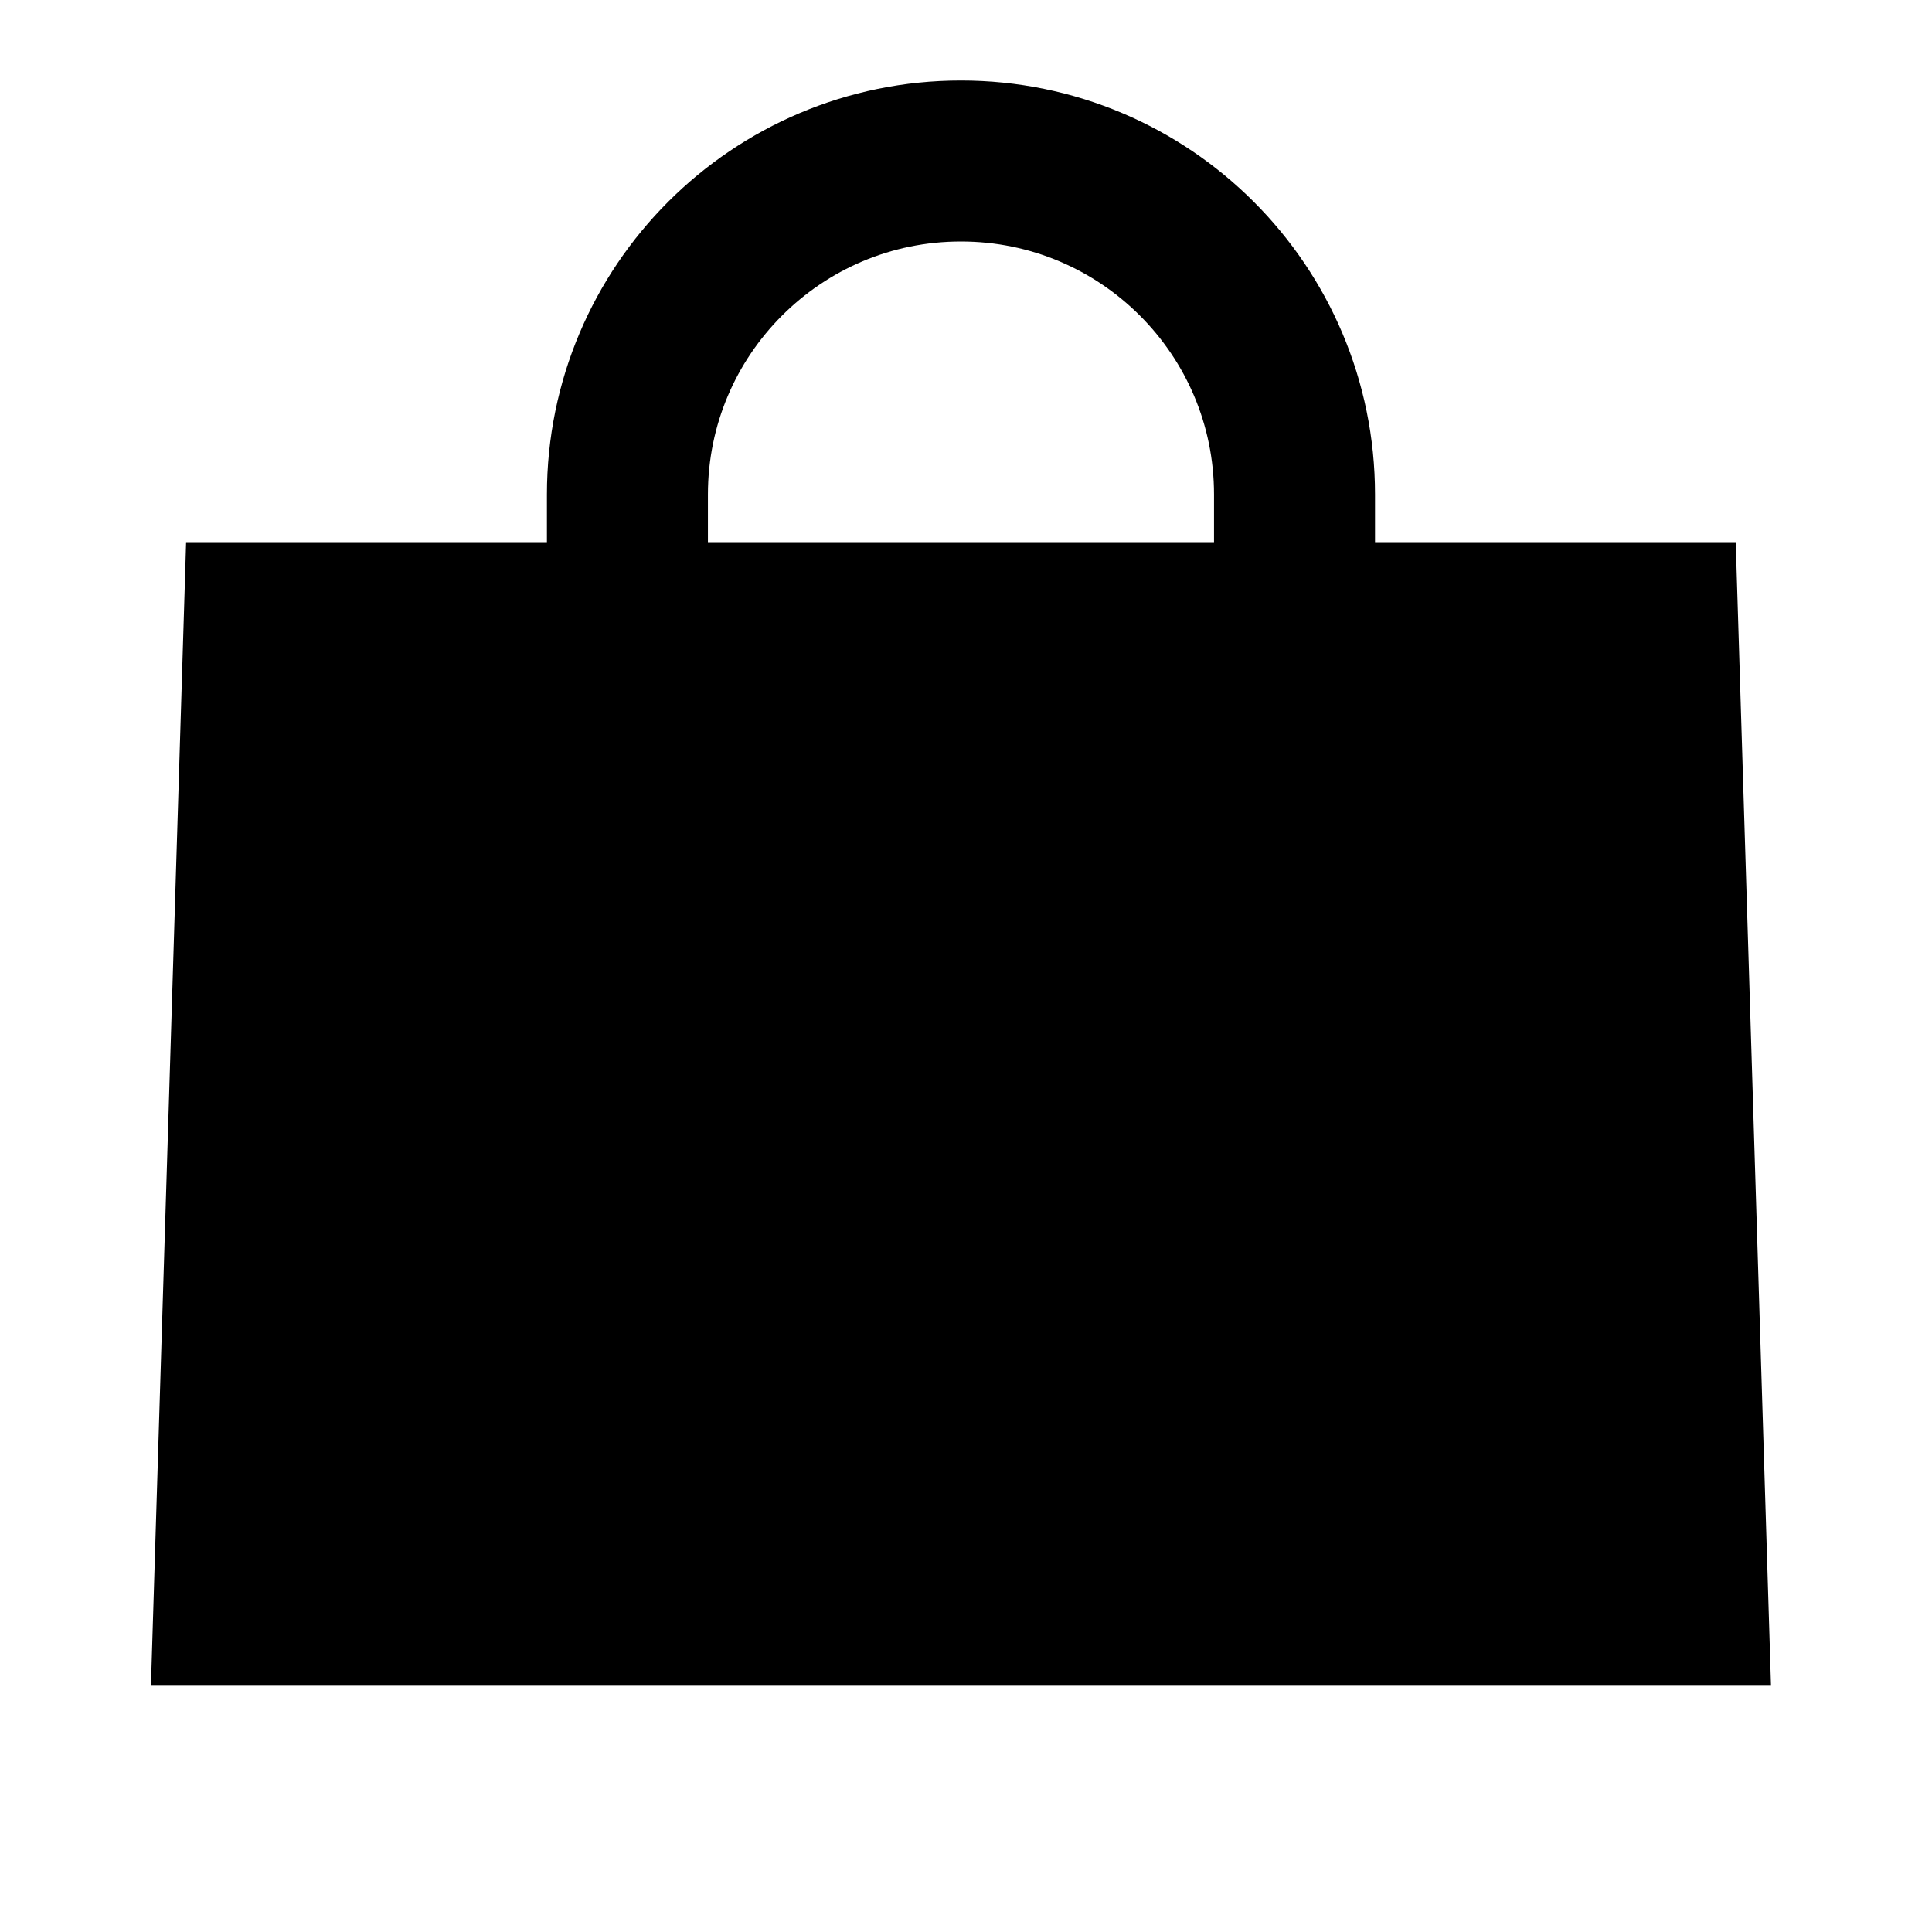
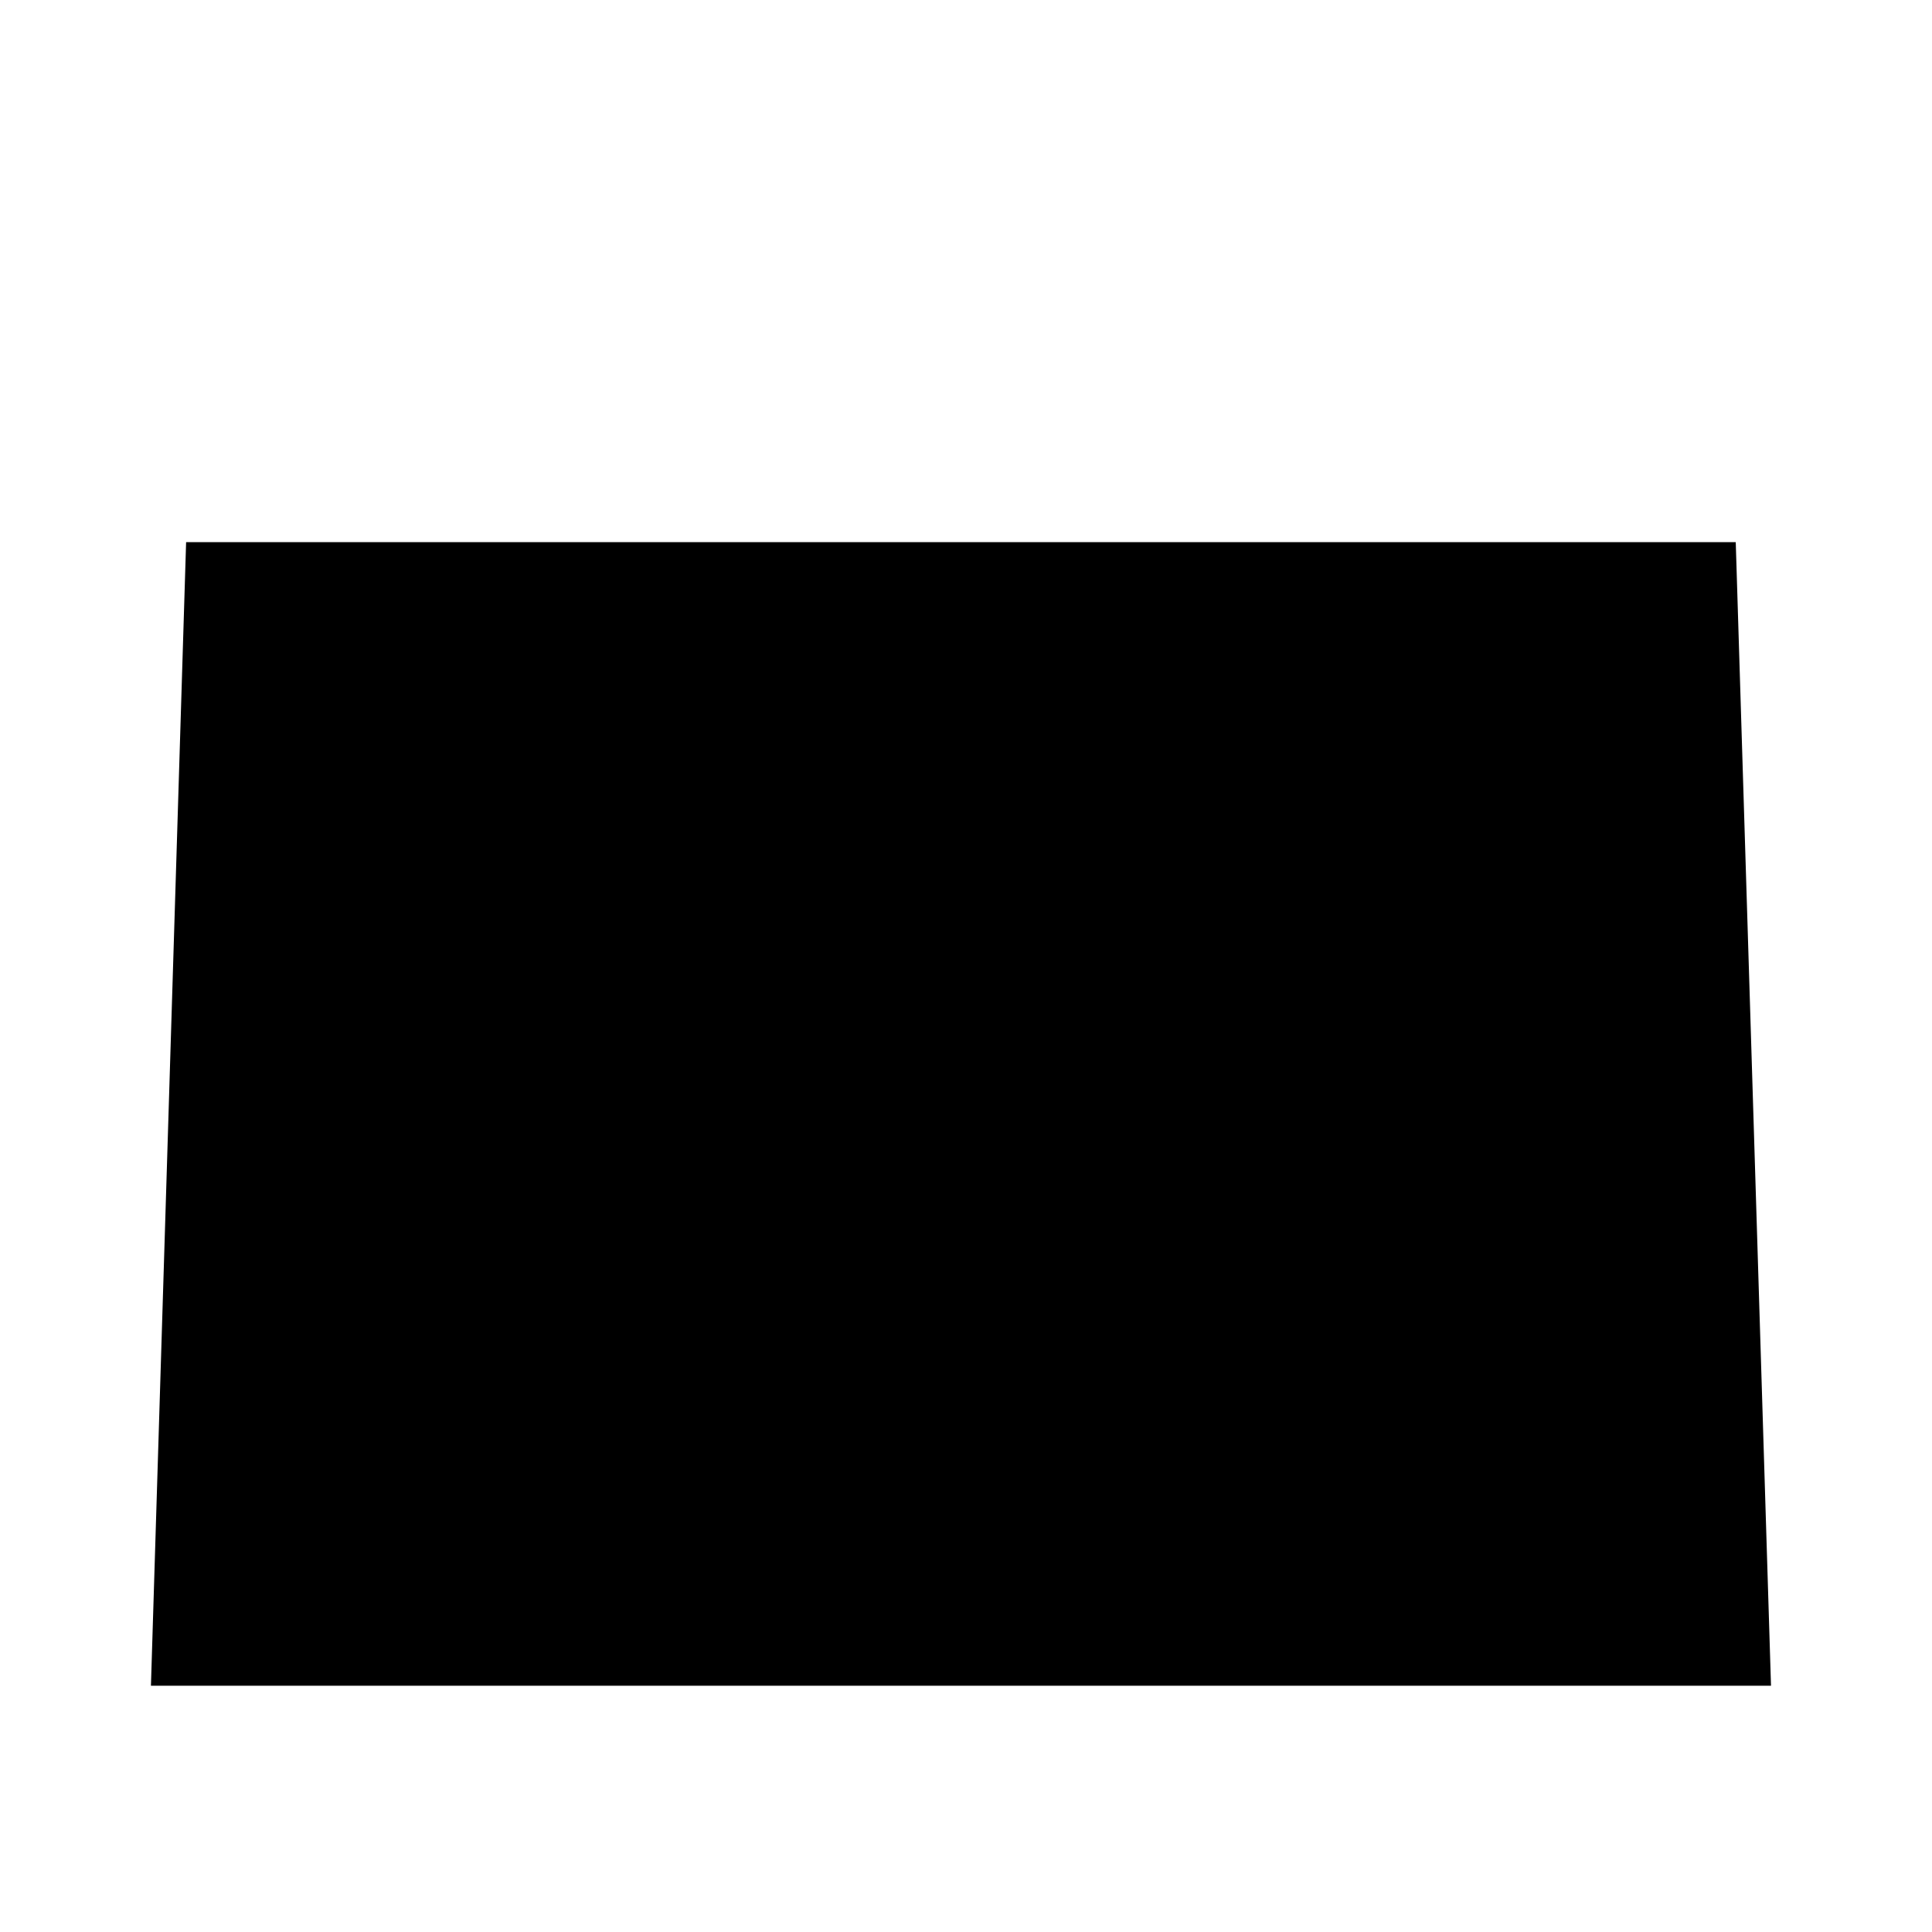
<svg xmlns="http://www.w3.org/2000/svg" width="24" height="24" viewBox="0 0 24 24" fill="none">
  <path d="M21.562 6.735H2.312L1.875 20.941H22L21.562 6.735Z" fill="black" />
-   <path d="M7.794 7.919V6.143C7.794 3.855 9.649 2 11.937 2V2C14.226 2 16.081 3.855 16.081 6.143V7.919" stroke="black" stroke-width="2" />
</svg>